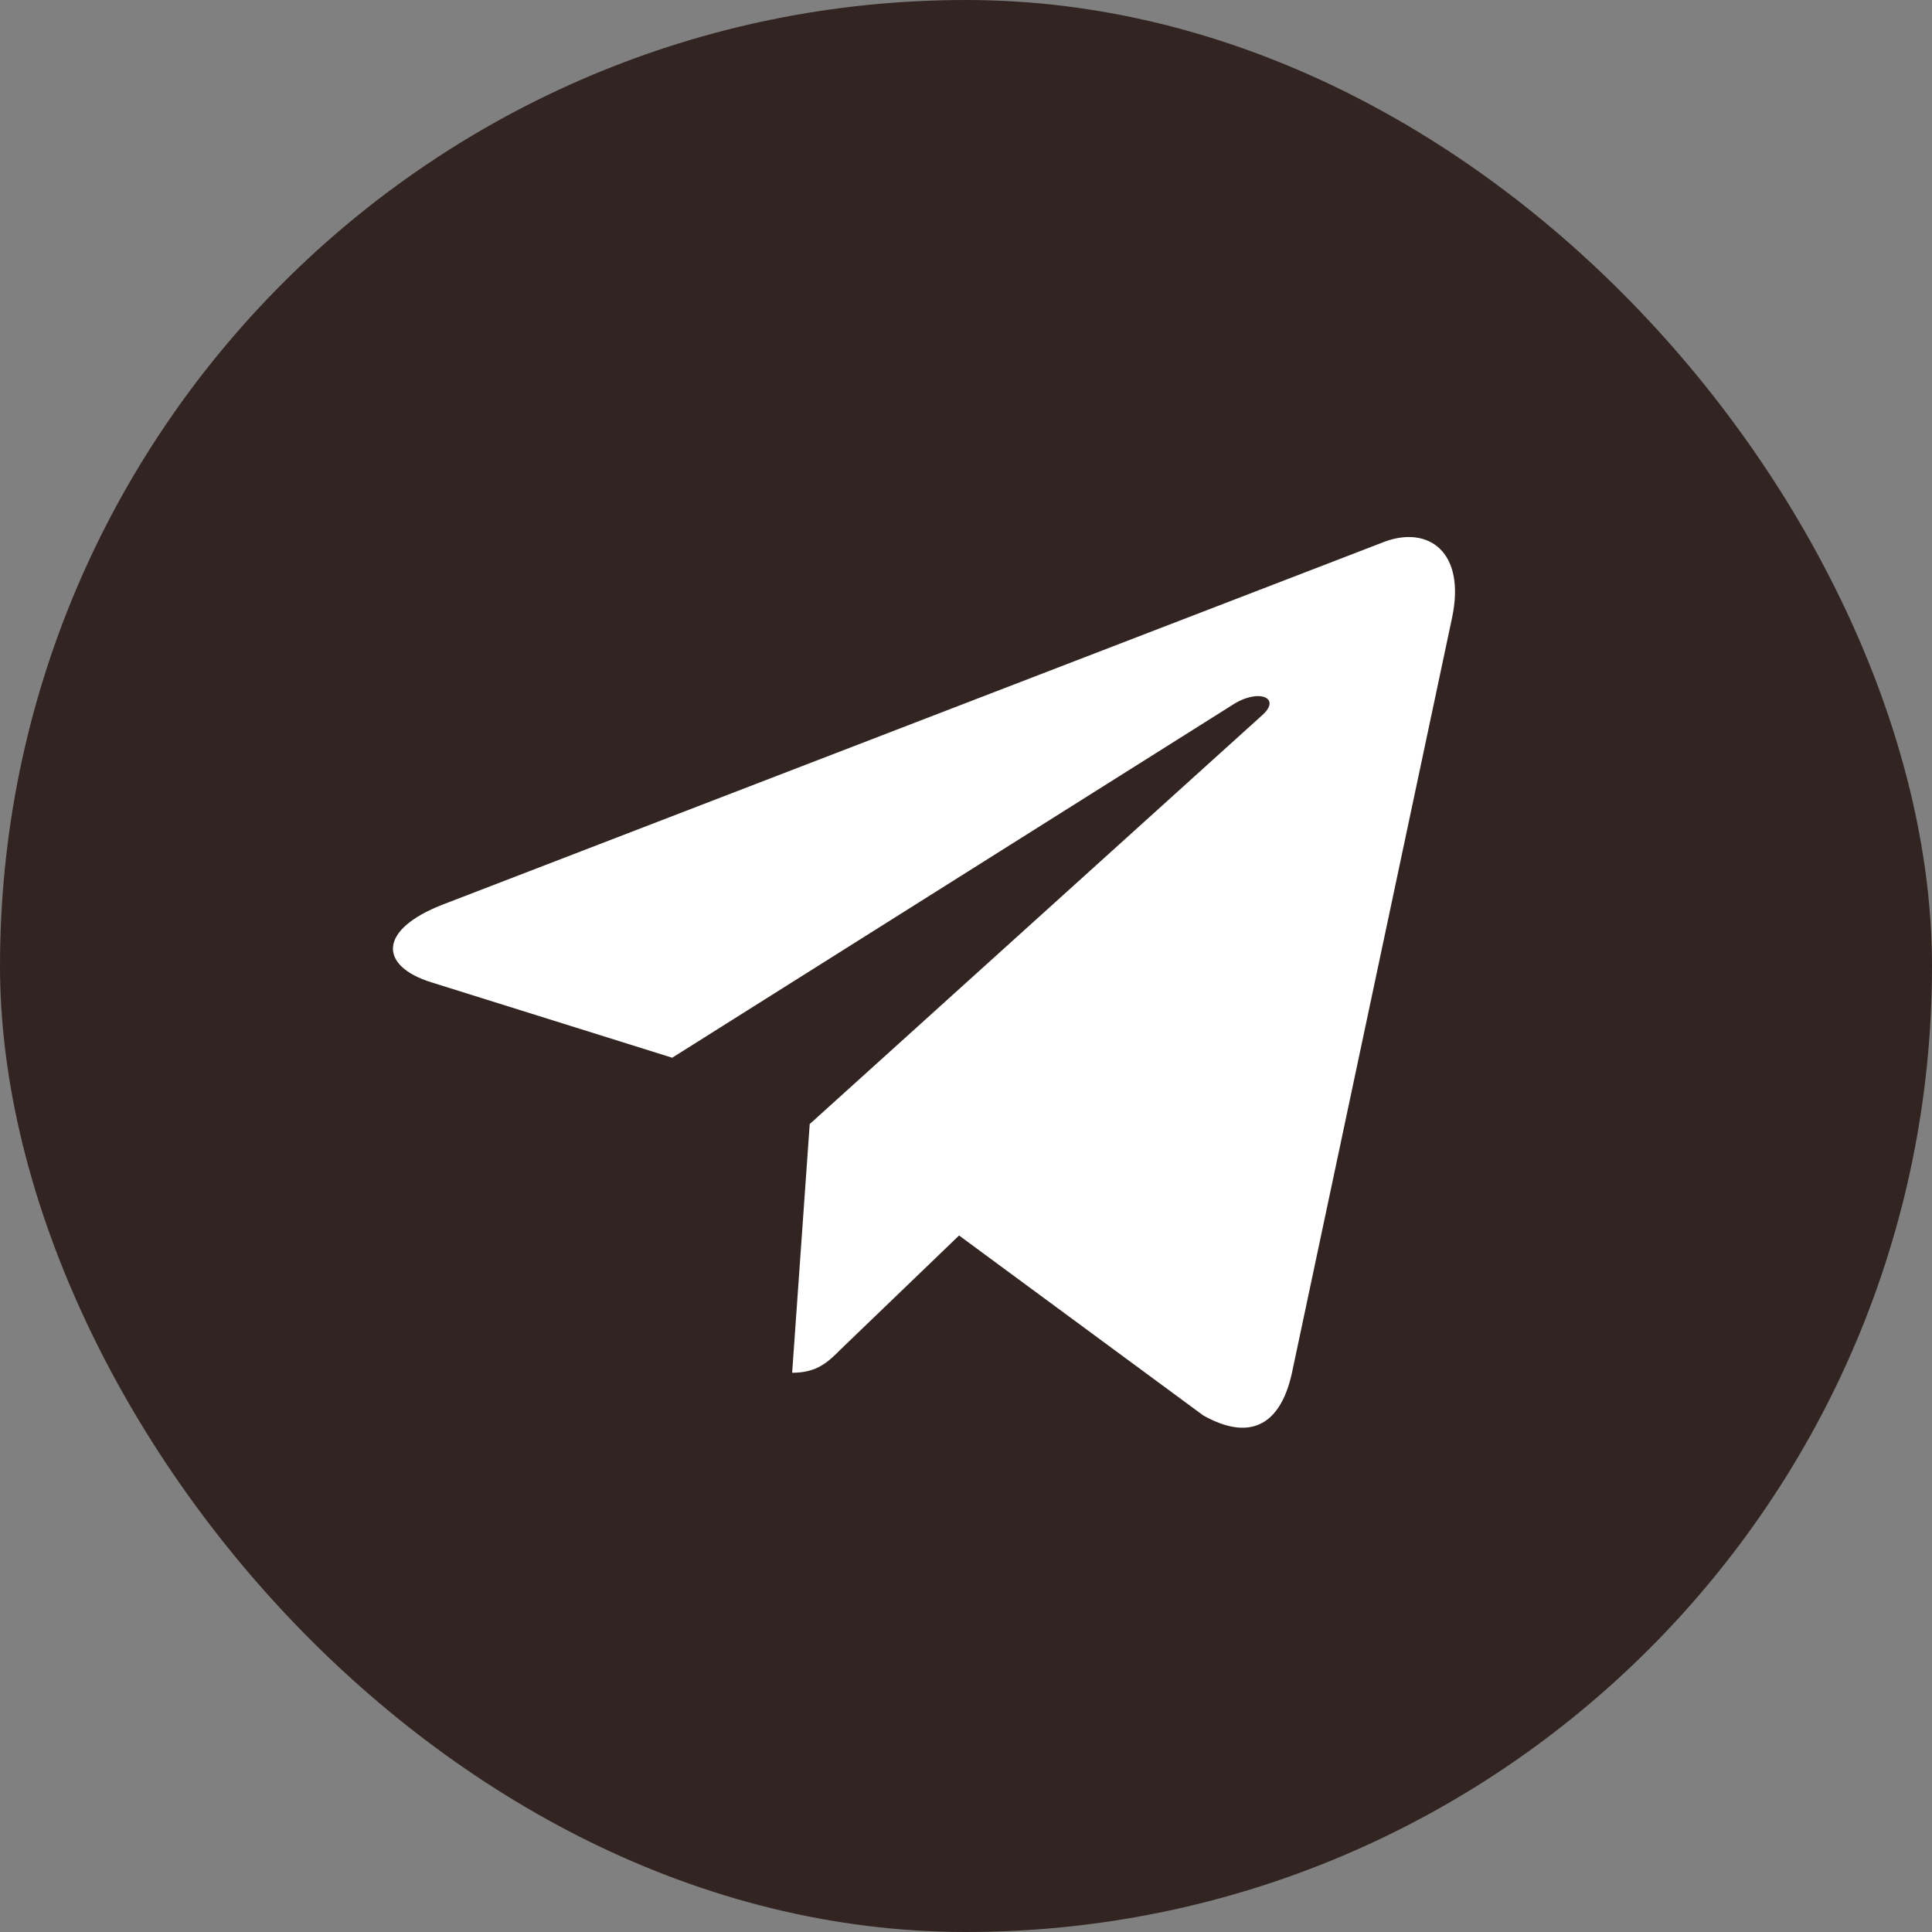
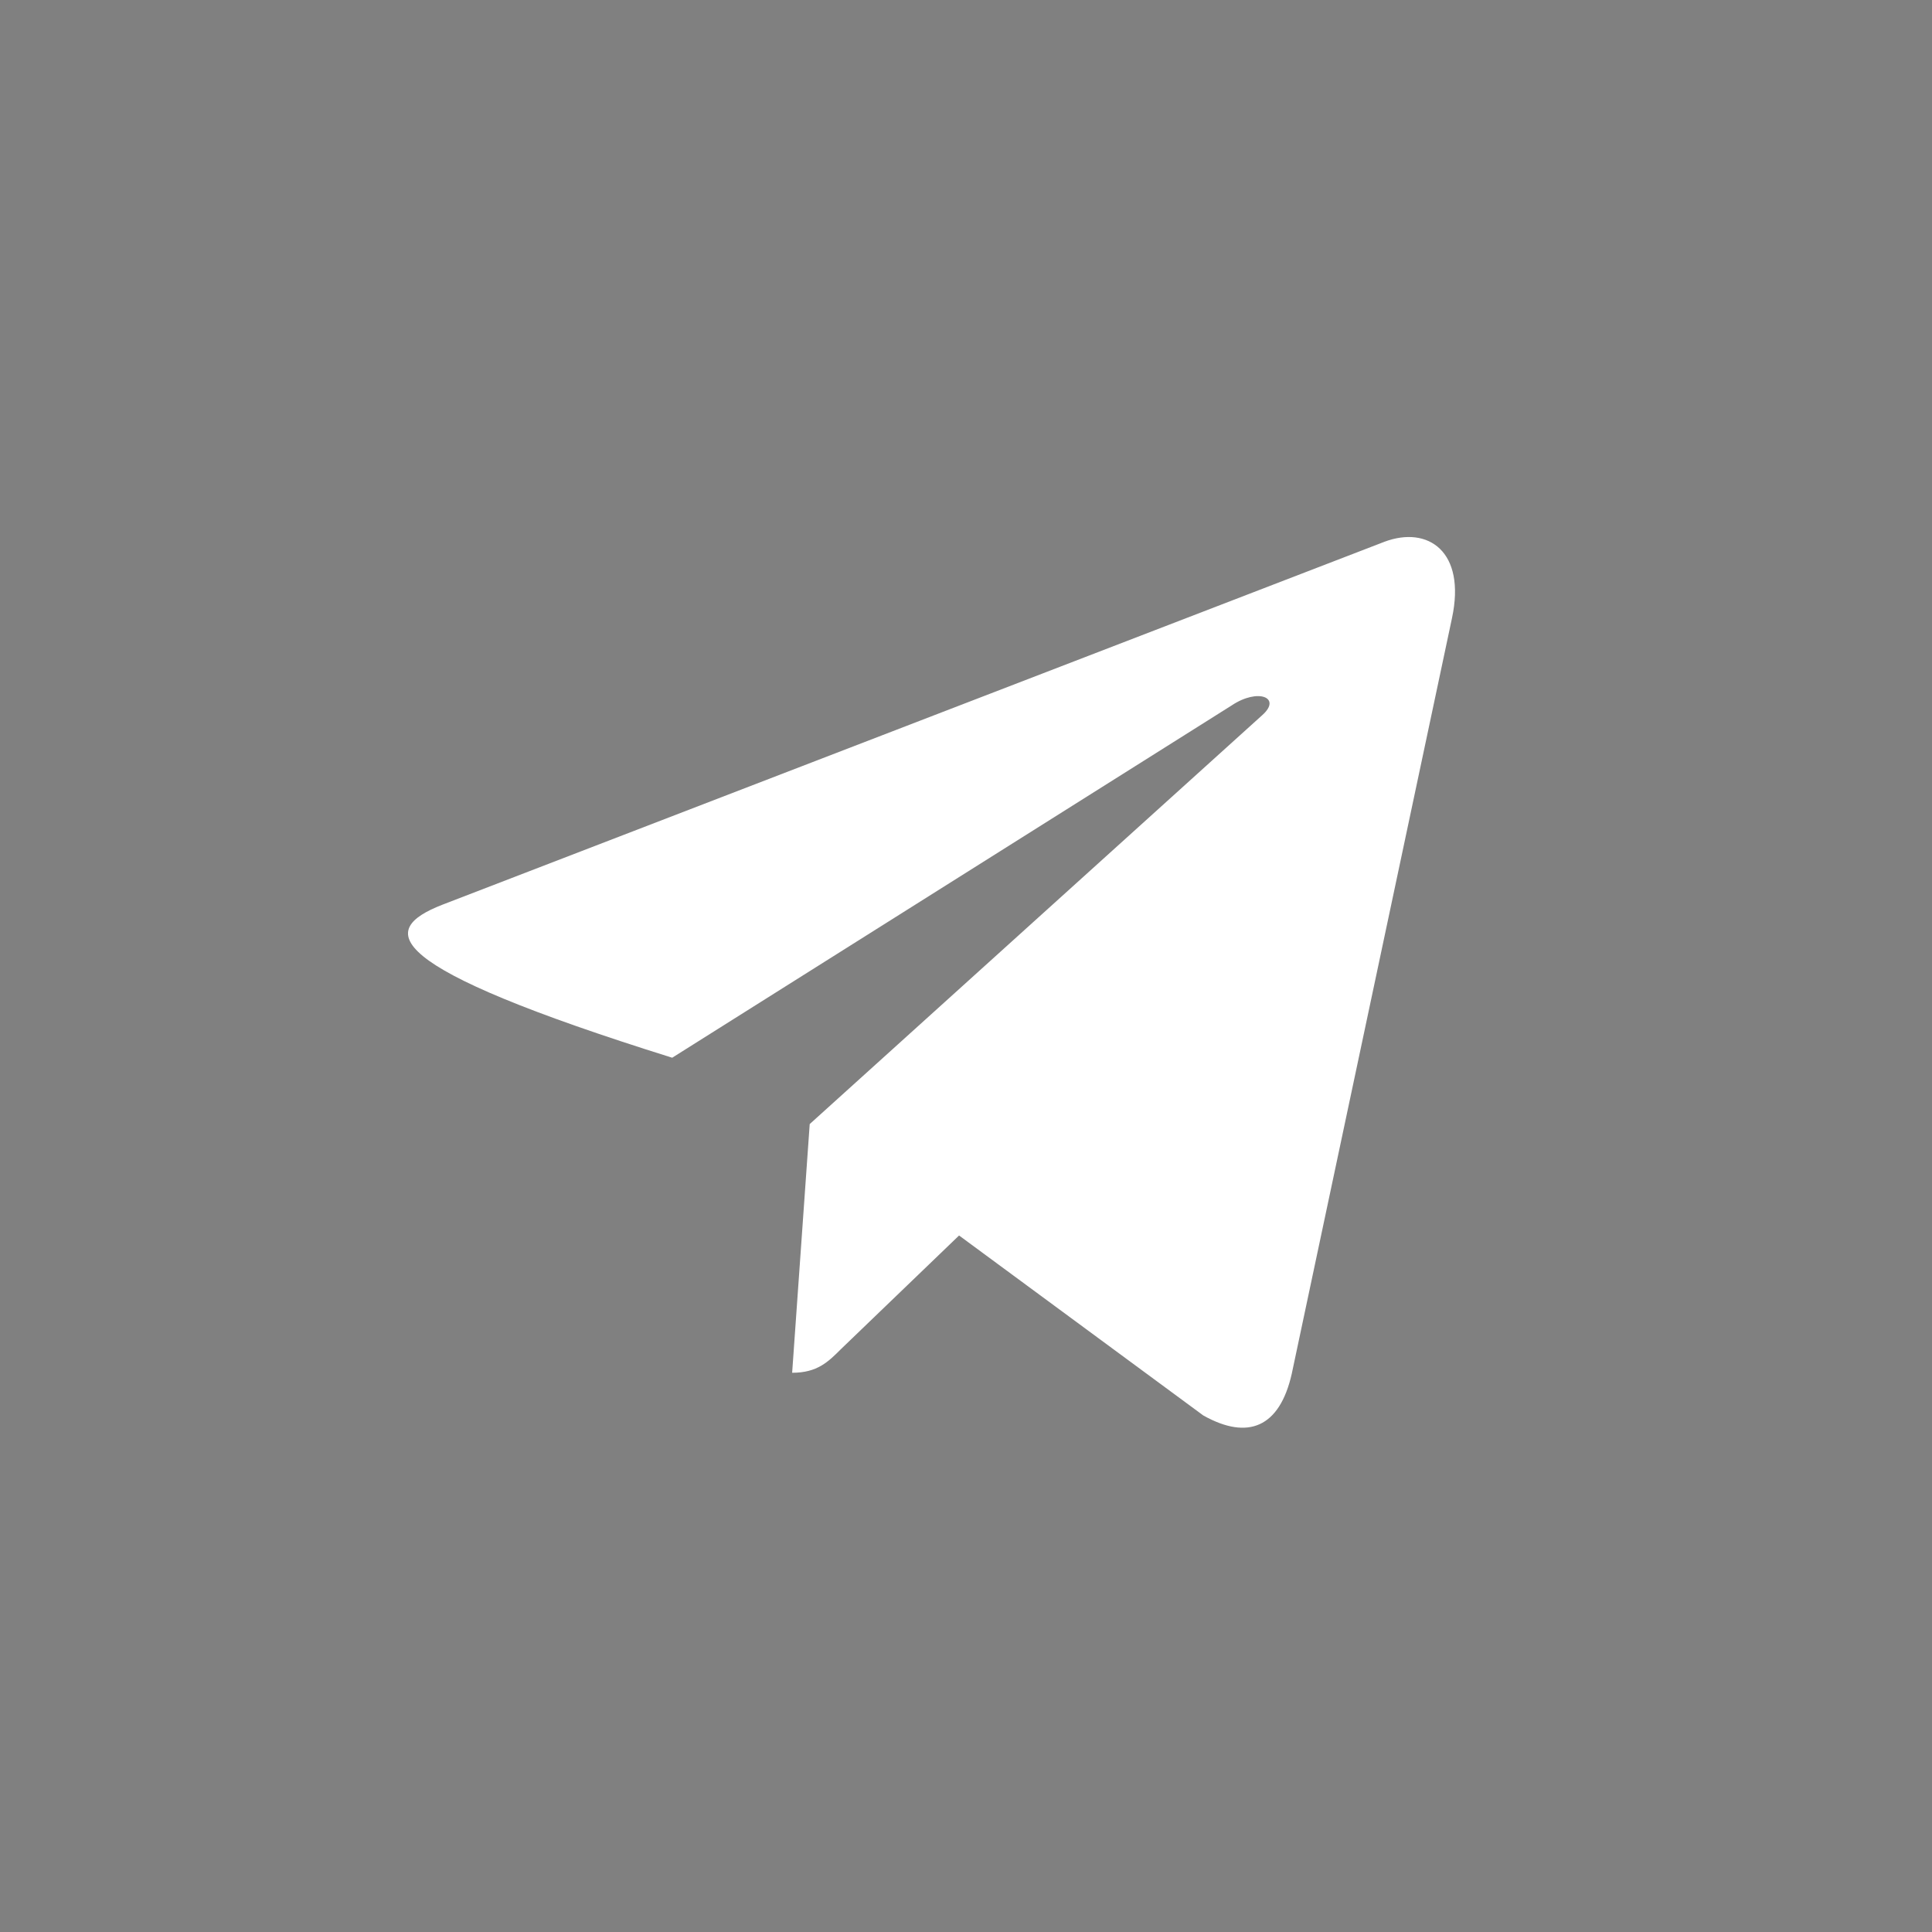
<svg xmlns="http://www.w3.org/2000/svg" width="295" height="295" viewBox="0 0 295 295" fill="none">
  <rect x="0" y="0" width="295" height="295" fill="#808080" stroke="none" />
-   <rect width="295" height="295" rx="147.5" fill="#322521" />
-   <path d="M221.707 94.378L197.234 209.791C195.386 217.935 190.573 219.962 183.732 216.128L146.441 188.649L128.45 205.956C126.457 207.949 124.795 209.611 120.954 209.611L123.636 171.636L192.745 109.189C195.751 106.513 192.09 105.024 188.076 107.706L102.639 161.506L65.857 149.99C57.858 147.494 57.713 141.991 67.526 138.151L211.39 82.724C218.052 80.227 223.879 84.201 221.707 94.378Z" fill="white" />
+   <path d="M221.707 94.378L197.234 209.791C195.386 217.935 190.573 219.962 183.732 216.128L146.441 188.649L128.45 205.956C126.457 207.949 124.795 209.611 120.954 209.611L123.636 171.636L192.745 109.189C195.751 106.513 192.09 105.024 188.076 107.706L102.639 161.506C57.858 147.494 57.713 141.991 67.526 138.151L211.39 82.724C218.052 80.227 223.879 84.201 221.707 94.378Z" fill="white" />
</svg>